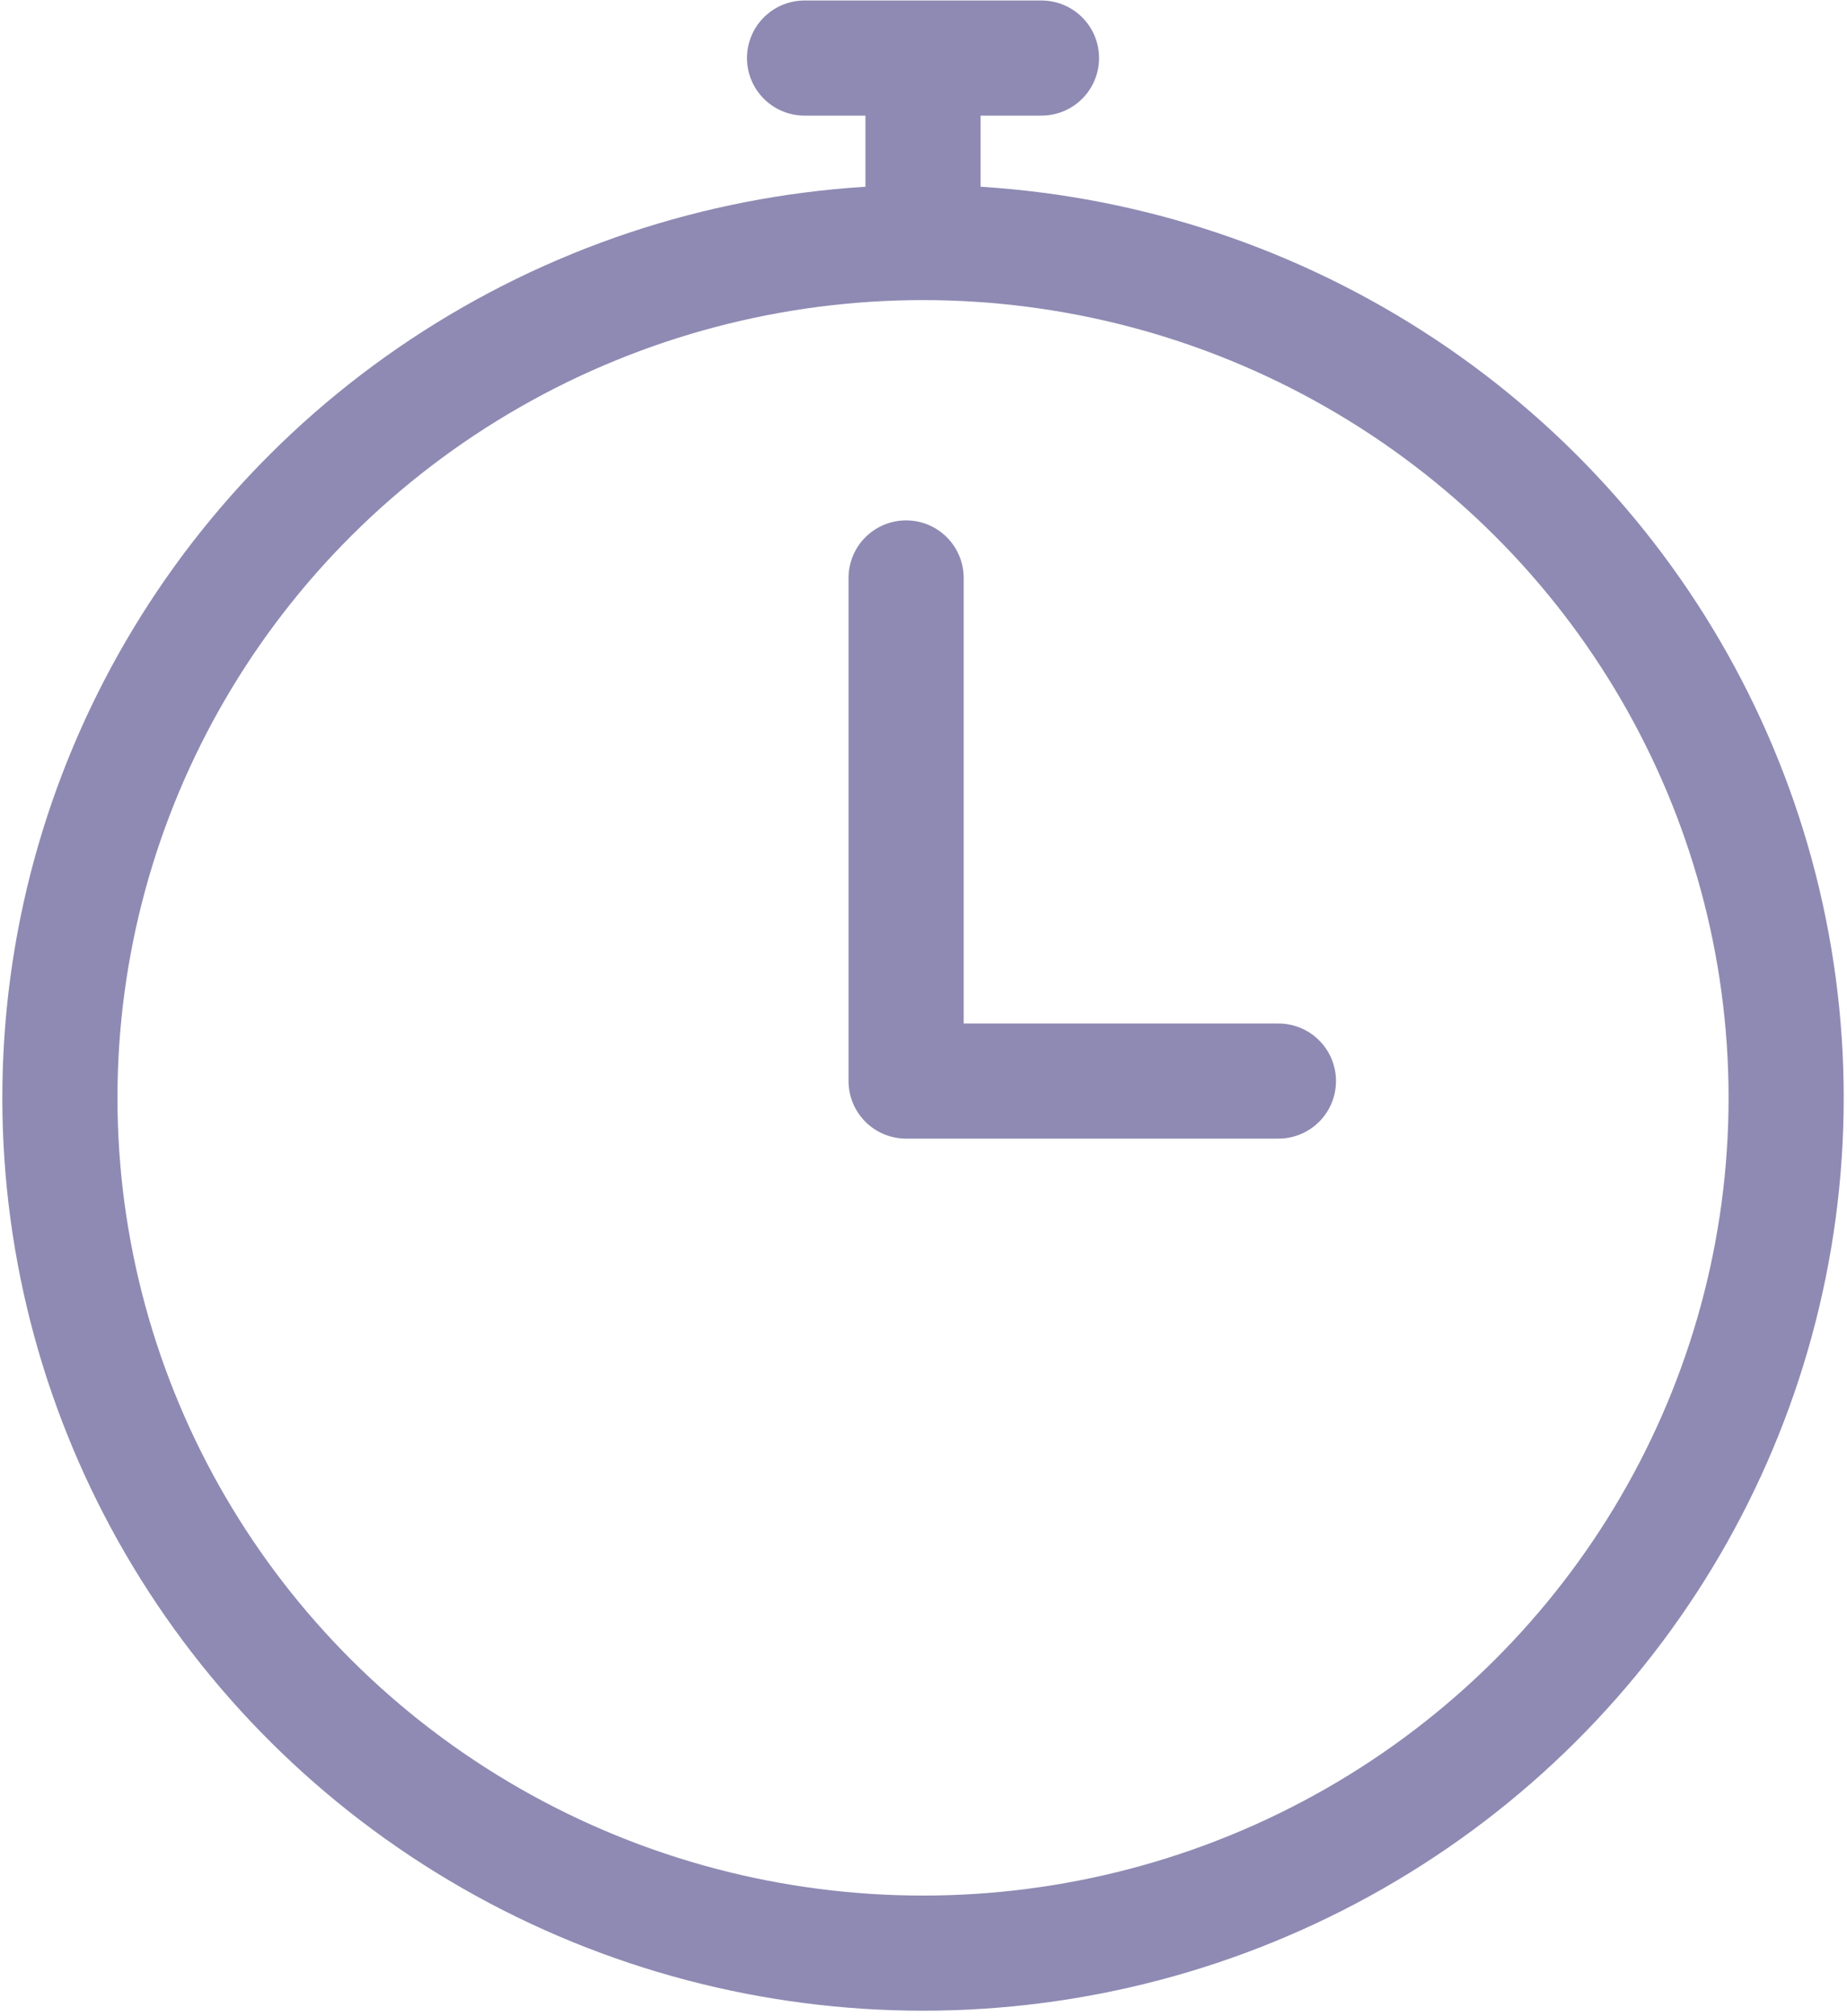
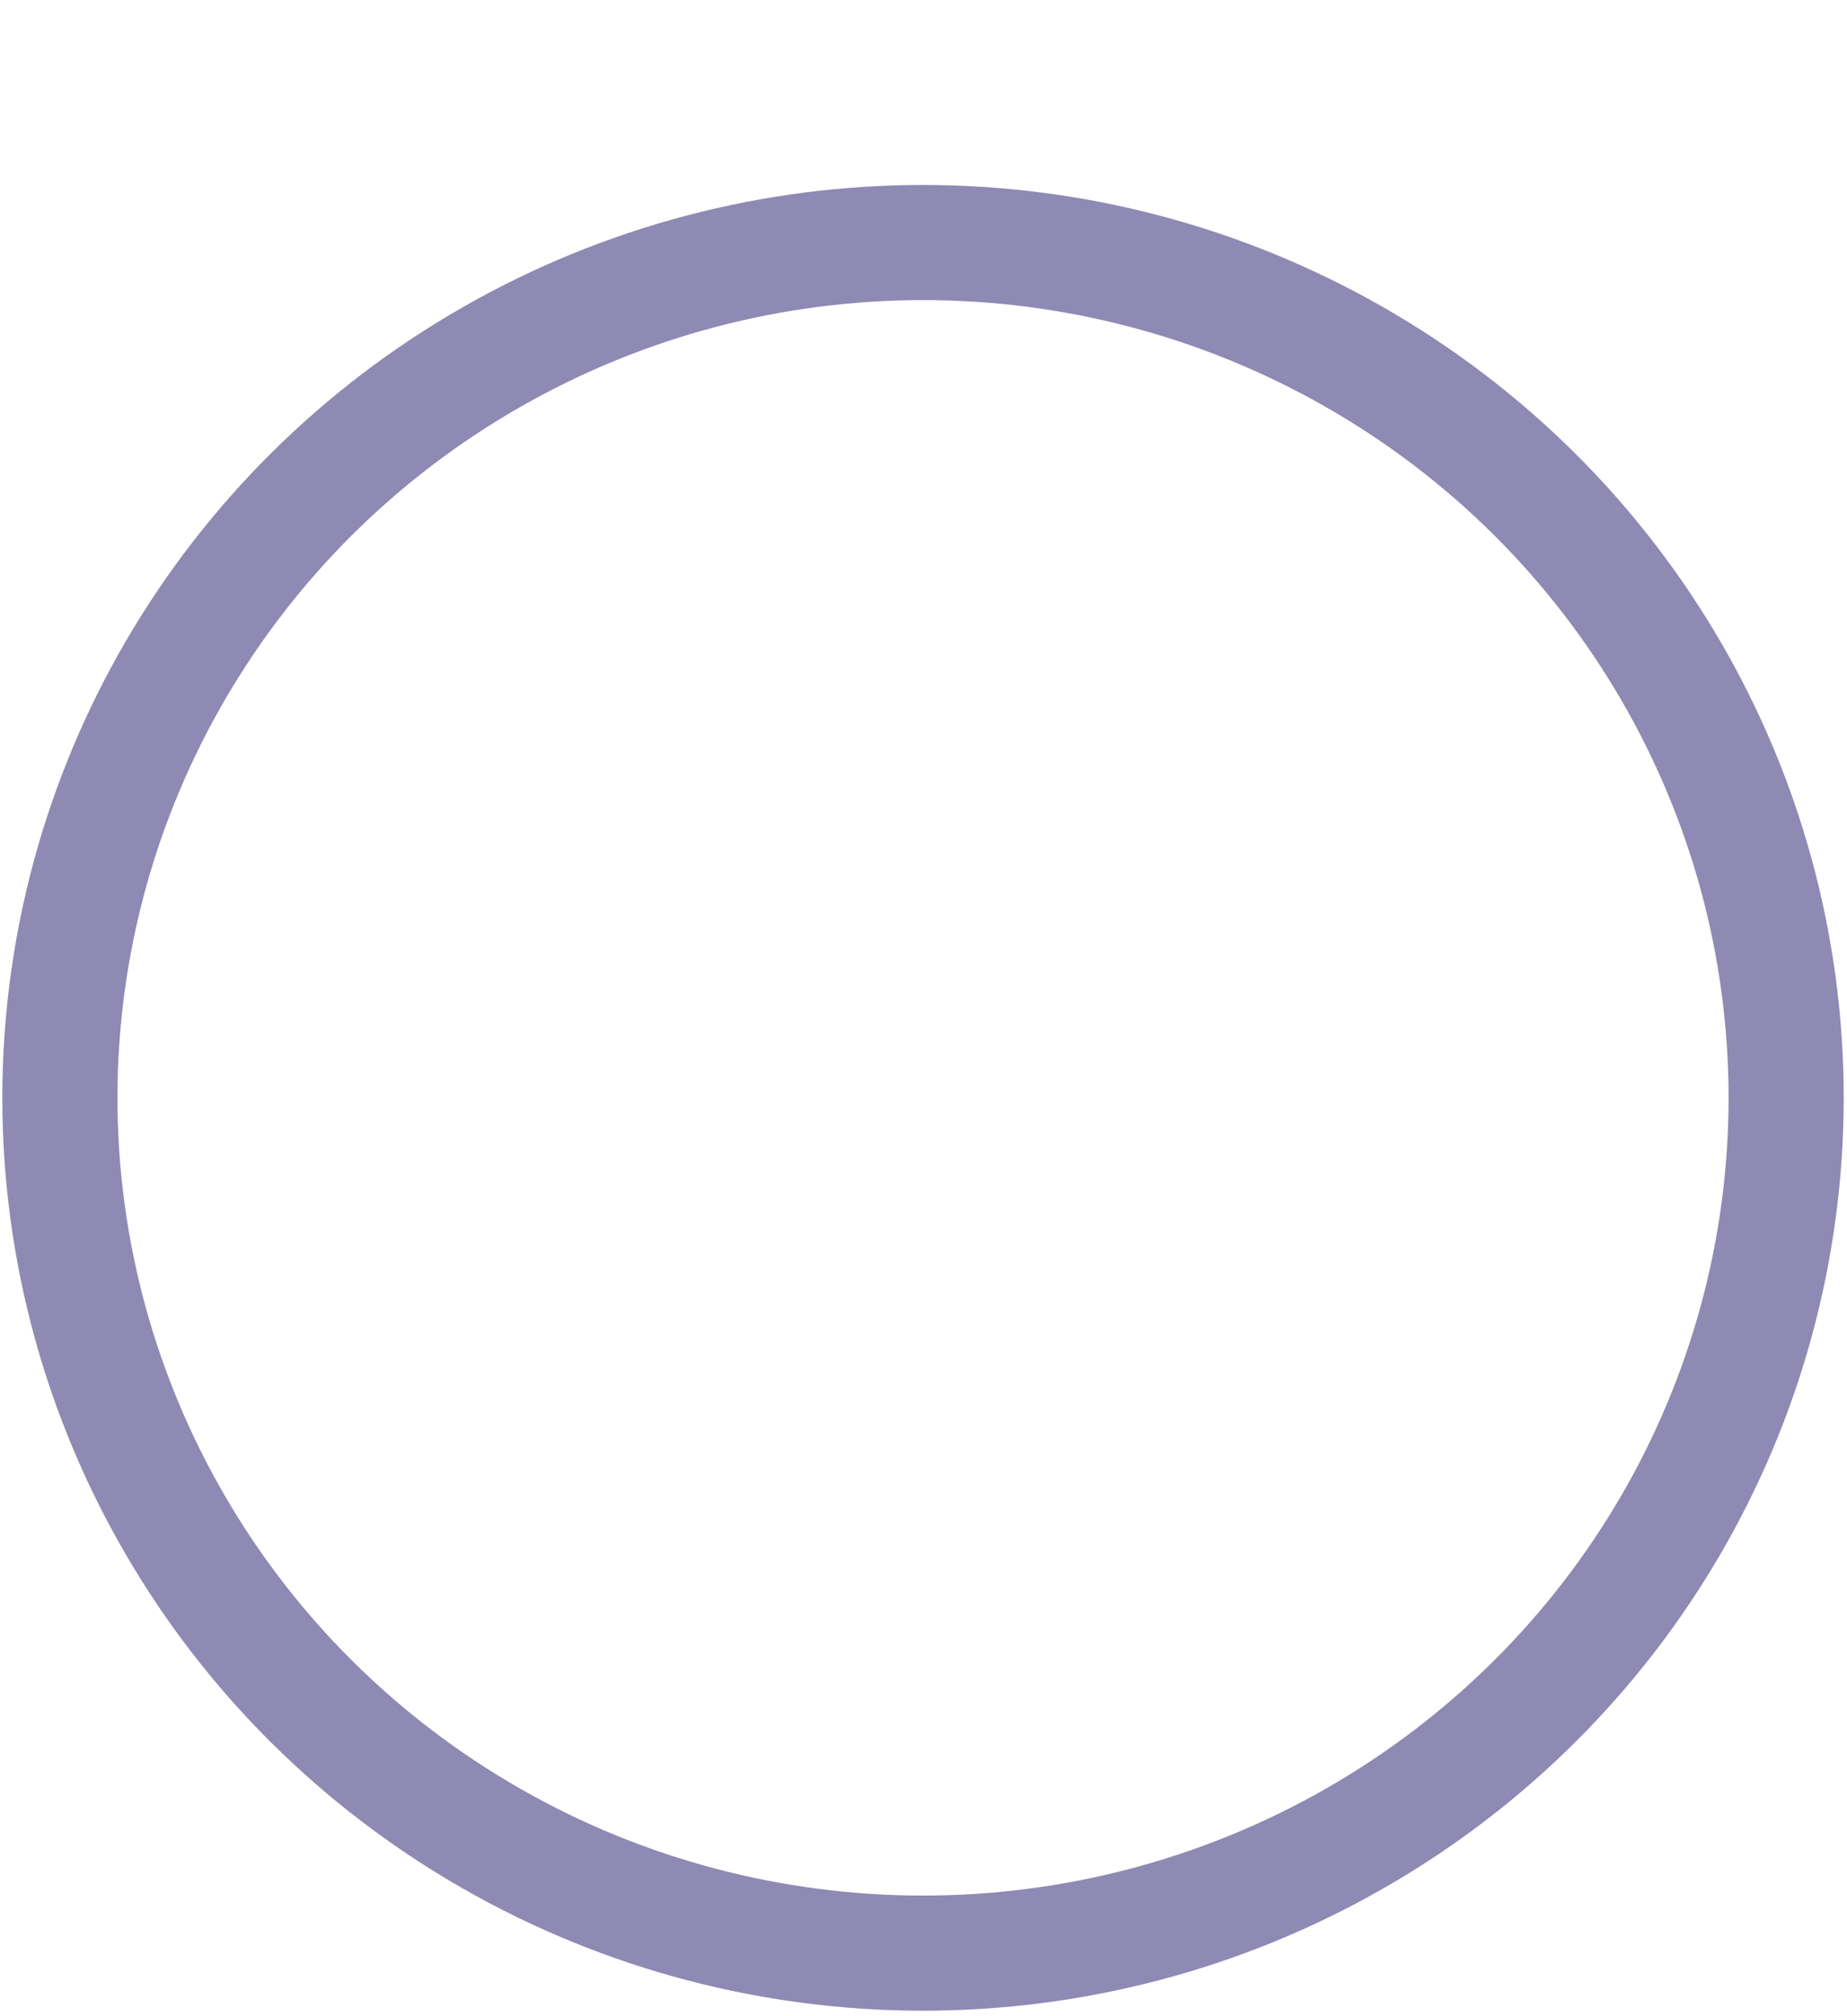
<svg xmlns="http://www.w3.org/2000/svg" width="142" height="155" fill="none">
  <g id="section4_i2" opacity=".5" stroke="#1D1567" stroke-width="8.852">
    <ellipse id="Oval Copy 20" cx="70.963" cy="84.411" rx="66.358" ry="65.763" />
-     <path id="Path 45 Copy" d="M98.287 83.121H69.662V44.437" stroke-linecap="round" stroke-linejoin="round" />
-     <path id="Path 43 Copy" d="M70.963 18.648V5.753" />
-     <path id="Path 44 Copy" d="M61.855 4.464h18.216" stroke-linecap="round" />
  </g>
</svg>